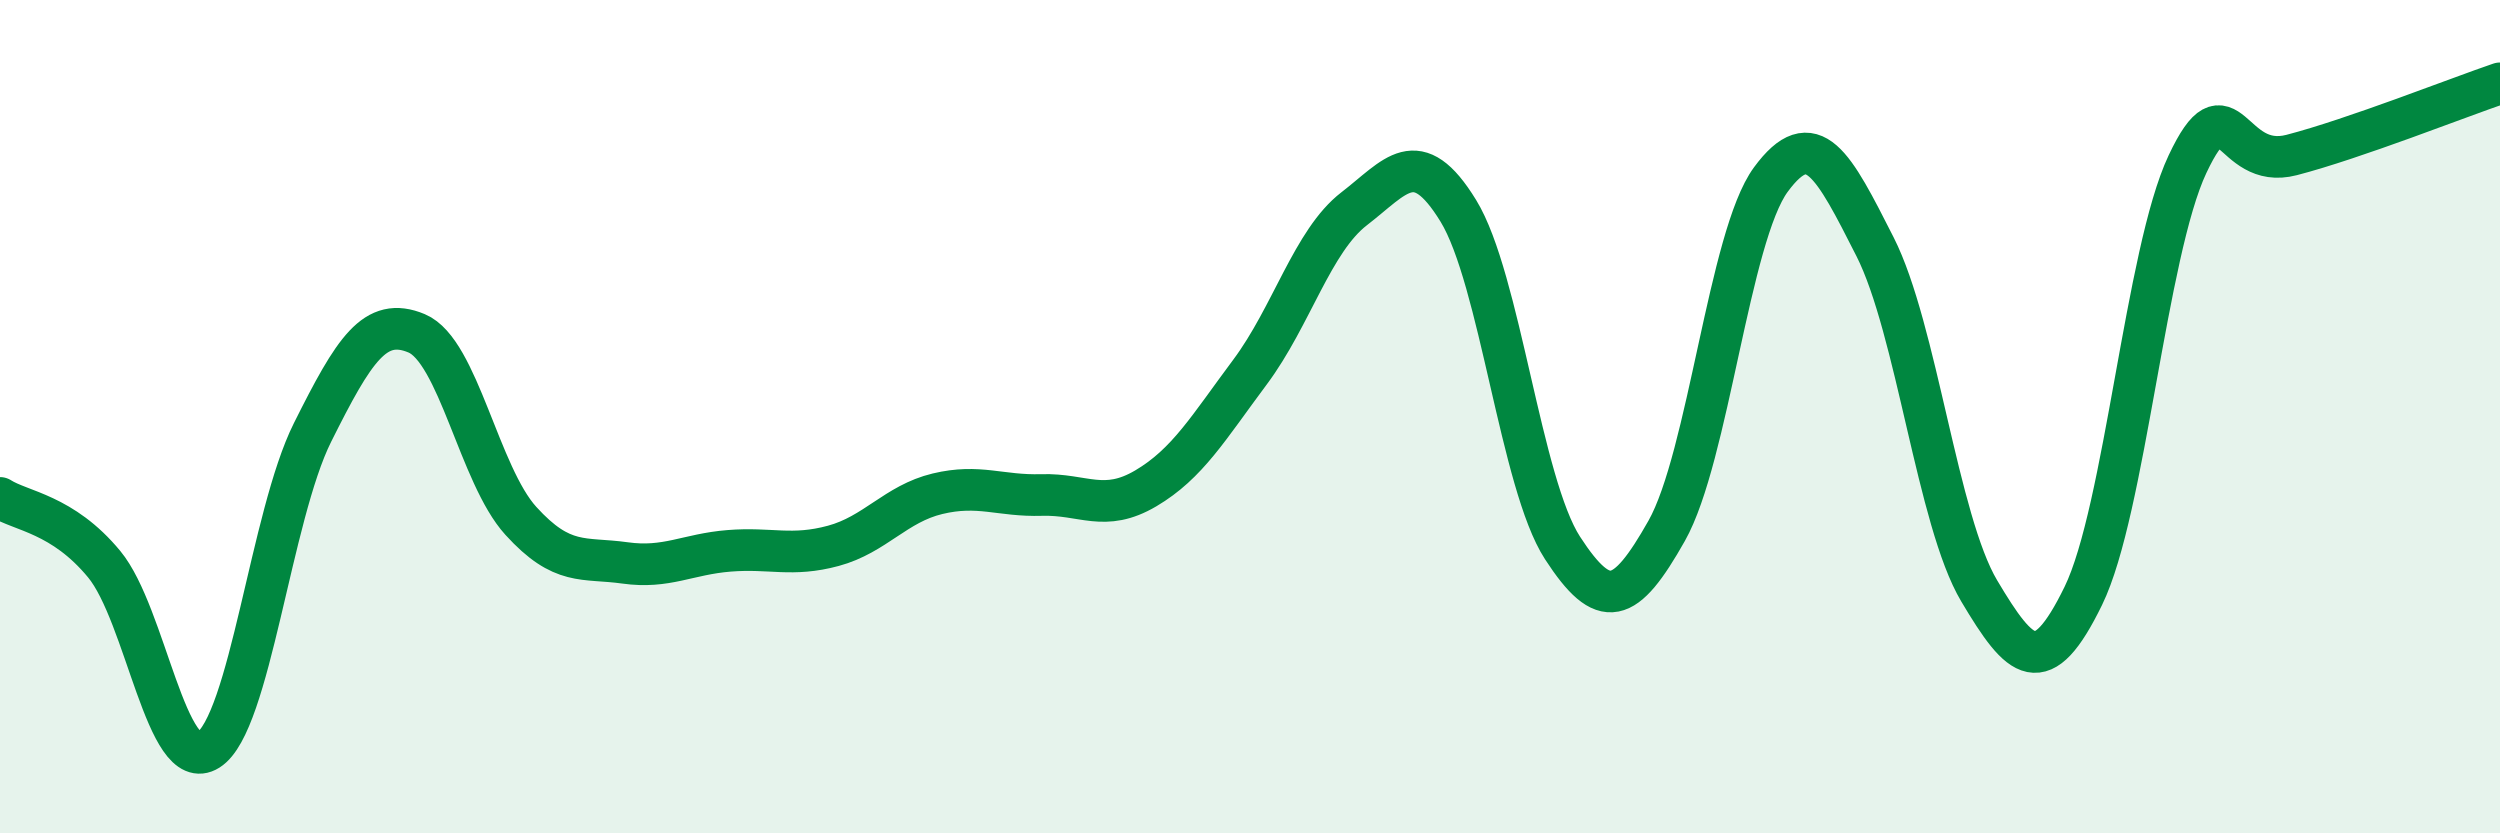
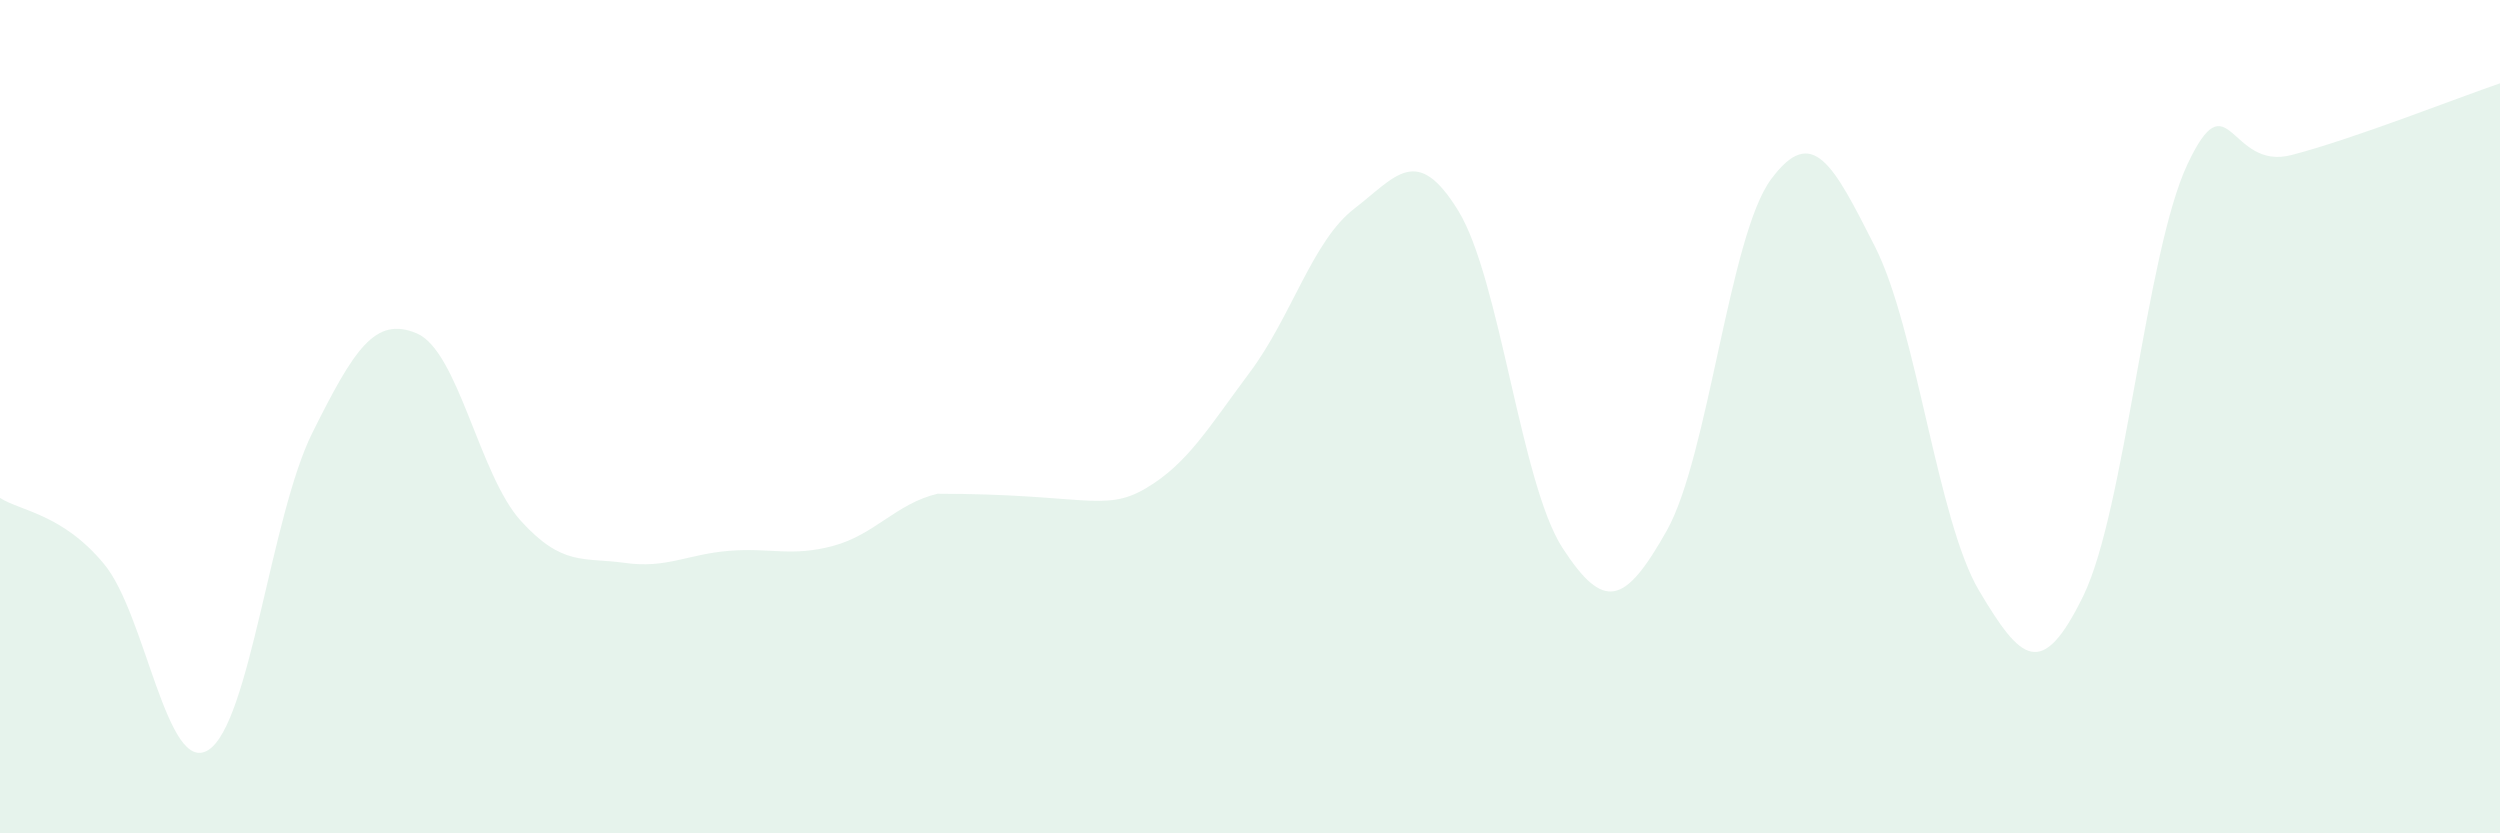
<svg xmlns="http://www.w3.org/2000/svg" width="60" height="20" viewBox="0 0 60 20">
-   <path d="M 0,11.95 C 0.5,12.27 1.5,12.33 2.5,13.54 C 3.5,14.75 4,18.63 5,18 C 6,17.37 6.5,12.38 7.5,10.38 C 8.5,8.38 9,7.58 10,8 C 11,8.42 11.5,11.4 12.5,12.5 C 13.5,13.6 14,13.37 15,13.51 C 16,13.65 16.5,13.3 17.5,13.22 C 18.5,13.14 19,13.37 20,13.1 C 21,12.83 21.5,12.09 22.5,11.85 C 23.5,11.61 24,11.91 25,11.88 C 26,11.85 26.5,12.31 27.5,11.72 C 28.5,11.13 29,10.27 30,8.93 C 31,7.59 31.5,5.78 32.5,5.01 C 33.5,4.24 34,3.43 35,5.06 C 36,6.69 36.5,11.61 37.5,13.15 C 38.5,14.69 39,14.51 40,12.74 C 41,10.97 41.5,5.67 42.5,4.31 C 43.5,2.95 44,3.95 45,5.92 C 46,7.89 46.5,12.5 47.5,14.18 C 48.5,15.86 49,16.35 50,14.3 C 51,12.25 51.5,6.06 52.5,3.94 C 53.5,1.82 53.5,4.11 55,3.72 C 56.5,3.33 59,2.34 60,2L60 20L0 20Z" fill="#008740" opacity="0.1" stroke-linecap="round" stroke-linejoin="round" />
-   <path d="M 0,11.95 C 0.5,12.27 1.5,12.33 2.5,13.54 C 3.5,14.75 4,18.63 5,18 C 6,17.37 6.5,12.38 7.5,10.38 C 8.5,8.38 9,7.58 10,8 C 11,8.42 11.5,11.4 12.5,12.5 C 13.5,13.6 14,13.37 15,13.51 C 16,13.65 16.5,13.3 17.5,13.22 C 18.5,13.14 19,13.37 20,13.1 C 21,12.83 21.5,12.09 22.5,11.85 C 23.5,11.61 24,11.91 25,11.88 C 26,11.85 26.5,12.31 27.5,11.72 C 28.5,11.13 29,10.27 30,8.93 C 31,7.59 31.5,5.78 32.5,5.01 C 33.5,4.24 34,3.43 35,5.06 C 36,6.69 36.5,11.61 37.5,13.15 C 38.5,14.69 39,14.51 40,12.74 C 41,10.97 41.5,5.67 42.5,4.31 C 43.5,2.95 44,3.95 45,5.92 C 46,7.89 46.5,12.5 47.5,14.18 C 48.5,15.86 49,16.35 50,14.3 C 51,12.25 51.5,6.06 52.5,3.94 C 53.5,1.82 53.5,4.11 55,3.72 C 56.5,3.33 59,2.34 60,2" stroke="#008740" stroke-width="1" fill="none" stroke-linecap="round" stroke-linejoin="round" />
+   <path d="M 0,11.95 C 0.5,12.27 1.5,12.33 2.5,13.54 C 3.5,14.75 4,18.63 5,18 C 6,17.37 6.5,12.38 7.5,10.38 C 8.5,8.38 9,7.58 10,8 C 11,8.42 11.5,11.4 12.5,12.5 C 13.5,13.6 14,13.37 15,13.51 C 16,13.65 16.5,13.3 17.5,13.22 C 18.5,13.14 19,13.37 20,13.1 C 21,12.83 21.5,12.09 22.5,11.85 C 26,11.85 26.5,12.31 27.5,11.72 C 28.5,11.13 29,10.27 30,8.93 C 31,7.59 31.5,5.78 32.5,5.01 C 33.5,4.24 34,3.43 35,5.06 C 36,6.69 36.5,11.61 37.5,13.15 C 38.5,14.69 39,14.51 40,12.74 C 41,10.97 41.5,5.67 42.5,4.31 C 43.5,2.95 44,3.95 45,5.92 C 46,7.89 46.5,12.5 47.5,14.18 C 48.5,15.86 49,16.35 50,14.3 C 51,12.25 51.5,6.06 52.5,3.94 C 53.5,1.82 53.5,4.11 55,3.72 C 56.5,3.33 59,2.34 60,2L60 20L0 20Z" fill="#008740" opacity="0.1" stroke-linecap="round" stroke-linejoin="round" />
</svg>